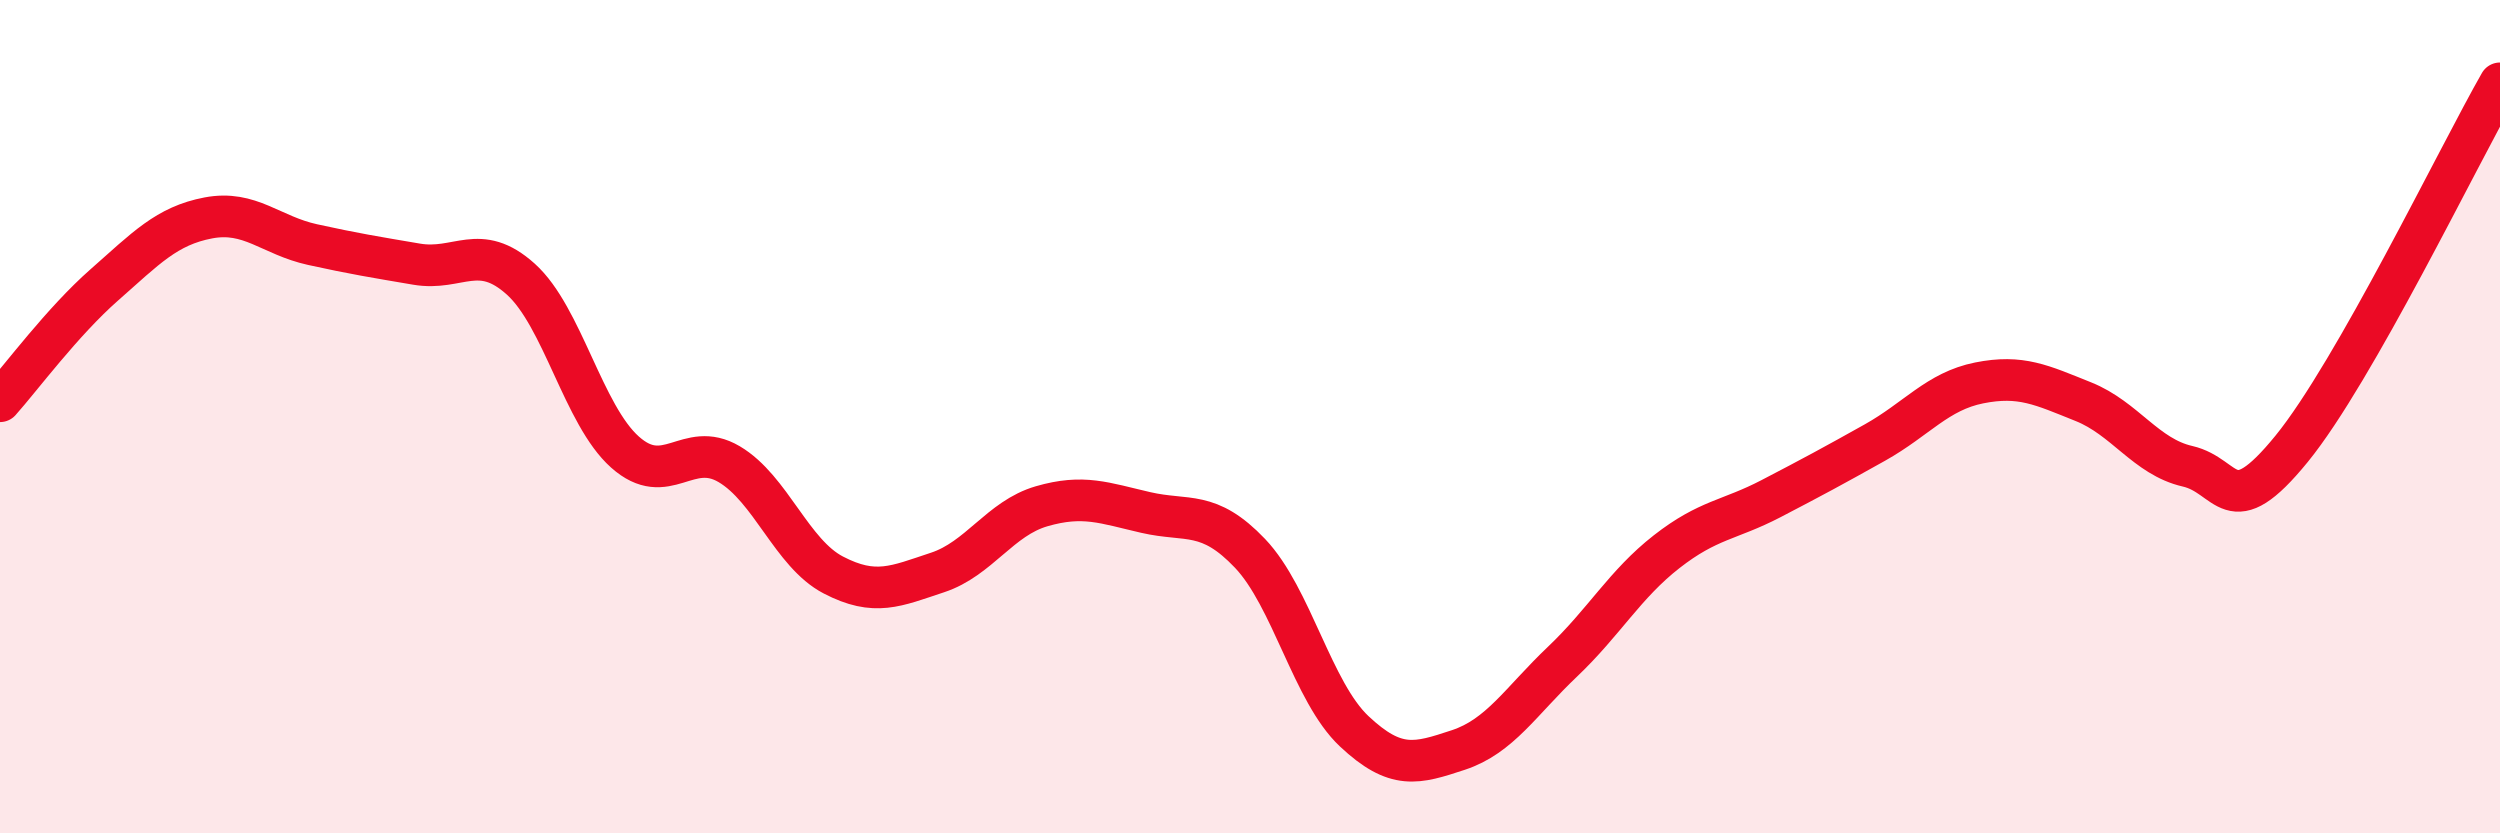
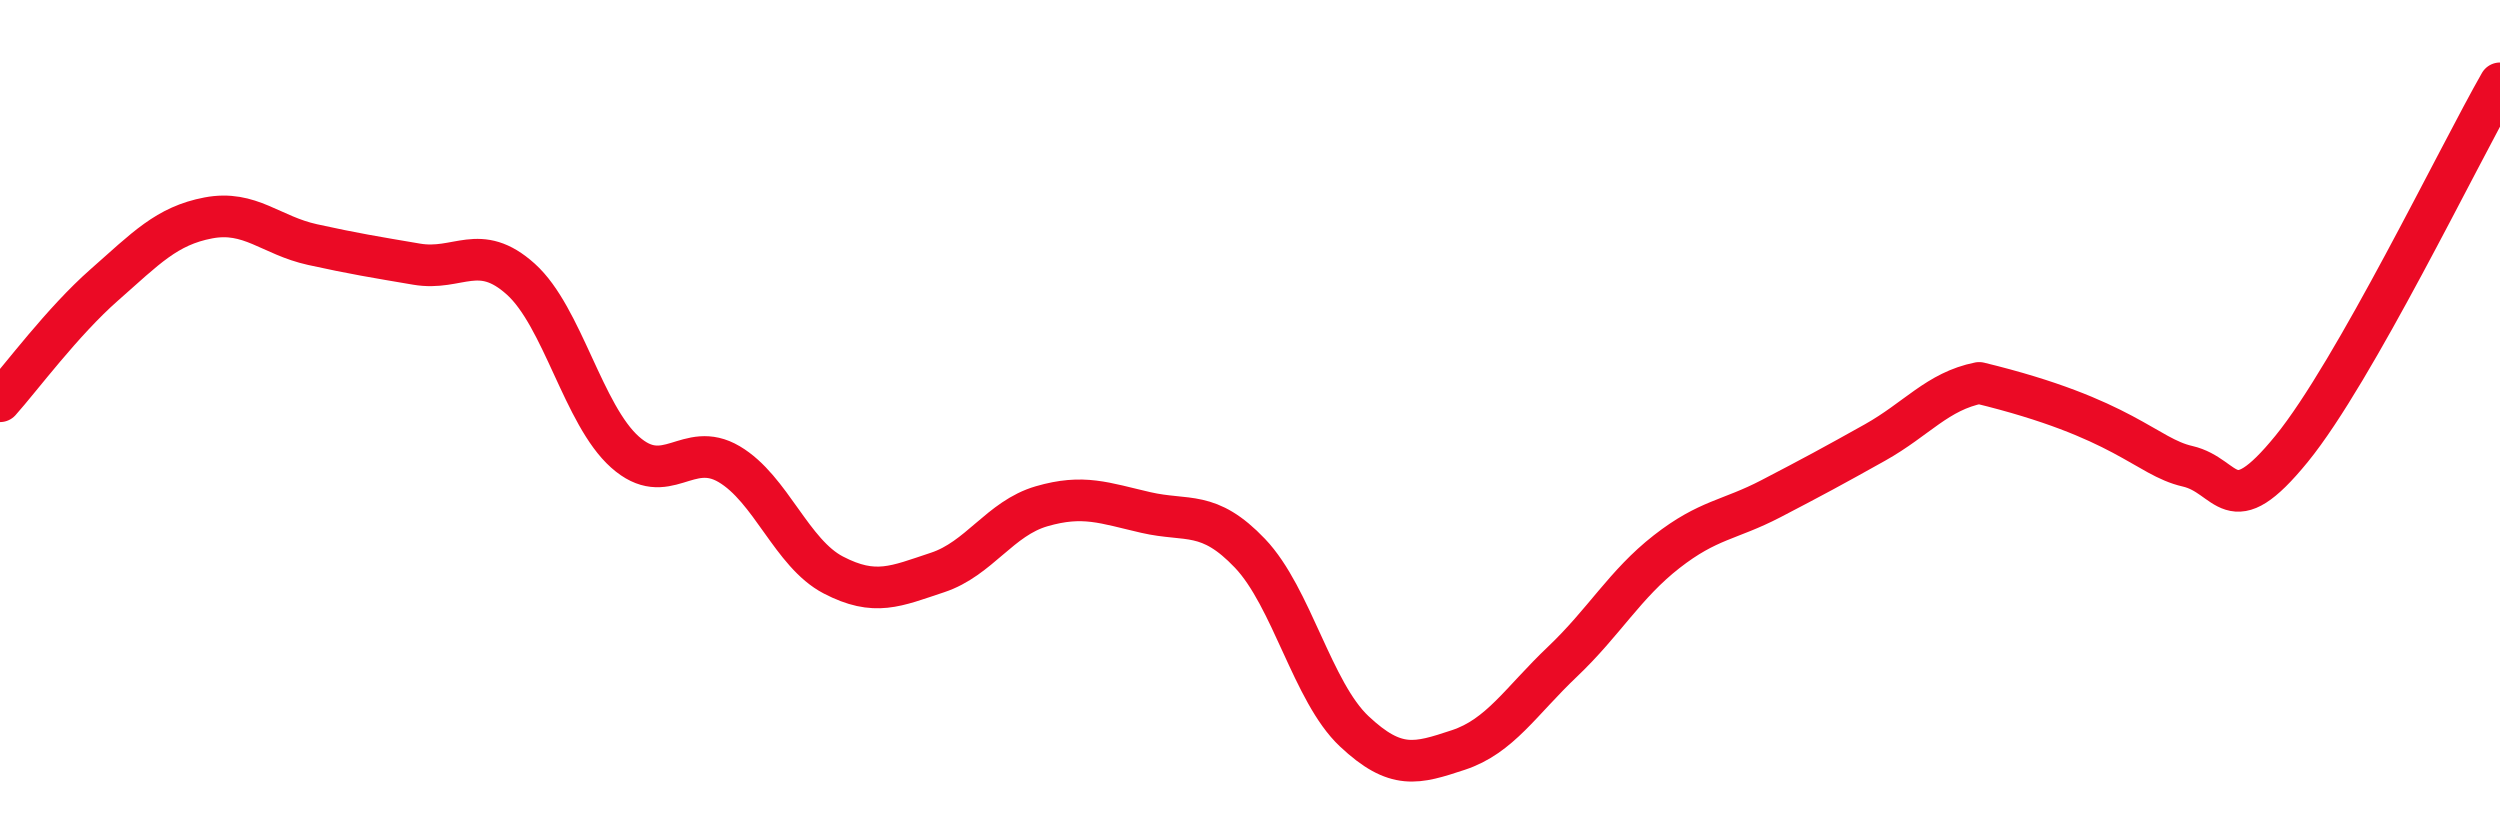
<svg xmlns="http://www.w3.org/2000/svg" width="60" height="20" viewBox="0 0 60 20">
-   <path d="M 0,9.63 C 0.5,9.07 1.5,7.72 2.5,6.84 C 3.5,5.96 4,5.42 5,5.23 C 6,5.04 6.5,5.65 7.5,5.87 C 8.5,6.09 9,6.17 10,6.34 C 11,6.51 11.5,5.8 12.5,6.7 C 13.5,7.6 14,9.96 15,10.85 C 16,11.74 16.5,10.55 17.5,11.14 C 18.5,11.73 19,13.28 20,13.8 C 21,14.32 21.5,14.07 22.5,13.74 C 23.5,13.41 24,12.44 25,12.15 C 26,11.86 26.5,12.07 27.5,12.3 C 28.5,12.53 29,12.23 30,13.28 C 31,14.33 31.5,16.61 32.5,17.55 C 33.5,18.49 34,18.33 35,18 C 36,17.67 36.5,16.83 37.5,15.88 C 38.5,14.93 39,14.02 40,13.24 C 41,12.46 41.5,12.49 42.5,11.97 C 43.5,11.45 44,11.18 45,10.62 C 46,10.06 46.5,9.39 47.5,9.19 C 48.5,8.99 49,9.24 50,9.64 C 51,10.04 51.5,10.96 52.5,11.19 C 53.5,11.42 53.5,12.61 55,10.77 C 56.5,8.93 59,3.75 60,2L60 20L0 20Z" fill="#EB0A25" opacity="0.1" stroke-linecap="round" stroke-linejoin="round" />
-   <path d="M 0,9.63 C 0.5,9.07 1.5,7.72 2.5,6.84 C 3.5,5.96 4,5.42 5,5.23 C 6,5.04 6.5,5.65 7.5,5.87 C 8.5,6.09 9,6.17 10,6.34 C 11,6.51 11.5,5.8 12.5,6.7 C 13.5,7.6 14,9.96 15,10.85 C 16,11.74 16.5,10.55 17.5,11.14 C 18.5,11.73 19,13.28 20,13.8 C 21,14.32 21.5,14.07 22.5,13.74 C 23.5,13.41 24,12.44 25,12.15 C 26,11.86 26.5,12.07 27.5,12.3 C 28.5,12.53 29,12.23 30,13.28 C 31,14.33 31.5,16.61 32.5,17.55 C 33.5,18.49 34,18.33 35,18 C 36,17.67 36.5,16.83 37.5,15.88 C 38.5,14.93 39,14.02 40,13.24 C 41,12.46 41.5,12.49 42.5,11.97 C 43.5,11.45 44,11.18 45,10.62 C 46,10.06 46.5,9.39 47.5,9.19 C 48.5,8.99 49,9.24 50,9.64 C 51,10.04 51.5,10.96 52.5,11.19 C 53.5,11.42 53.5,12.61 55,10.77 C 56.5,8.93 59,3.75 60,2" stroke="#EB0A25" stroke-width="1" fill="none" stroke-linecap="round" stroke-linejoin="round" />
+   <path d="M 0,9.63 C 0.5,9.07 1.5,7.72 2.5,6.84 C 3.5,5.96 4,5.42 5,5.23 C 6,5.04 6.5,5.65 7.5,5.87 C 8.5,6.09 9,6.17 10,6.34 C 11,6.51 11.5,5.8 12.5,6.7 C 13.5,7.6 14,9.96 15,10.85 C 16,11.74 16.5,10.55 17.5,11.14 C 18.5,11.73 19,13.28 20,13.8 C 21,14.32 21.5,14.07 22.5,13.74 C 23.5,13.41 24,12.44 25,12.15 C 26,11.86 26.5,12.07 27.5,12.3 C 28.5,12.53 29,12.23 30,13.28 C 31,14.33 31.5,16.61 32.5,17.55 C 33.5,18.49 34,18.33 35,18 C 36,17.67 36.5,16.83 37.5,15.88 C 38.5,14.93 39,14.02 40,13.24 C 41,12.46 41.5,12.49 42.5,11.97 C 43.5,11.45 44,11.18 45,10.62 C 46,10.06 46.5,9.39 47.5,9.19 C 51,10.04 51.5,10.96 52.5,11.19 C 53.5,11.42 53.5,12.61 55,10.77 C 56.5,8.93 59,3.75 60,2" stroke="#EB0A25" stroke-width="1" fill="none" stroke-linecap="round" stroke-linejoin="round" />
</svg>